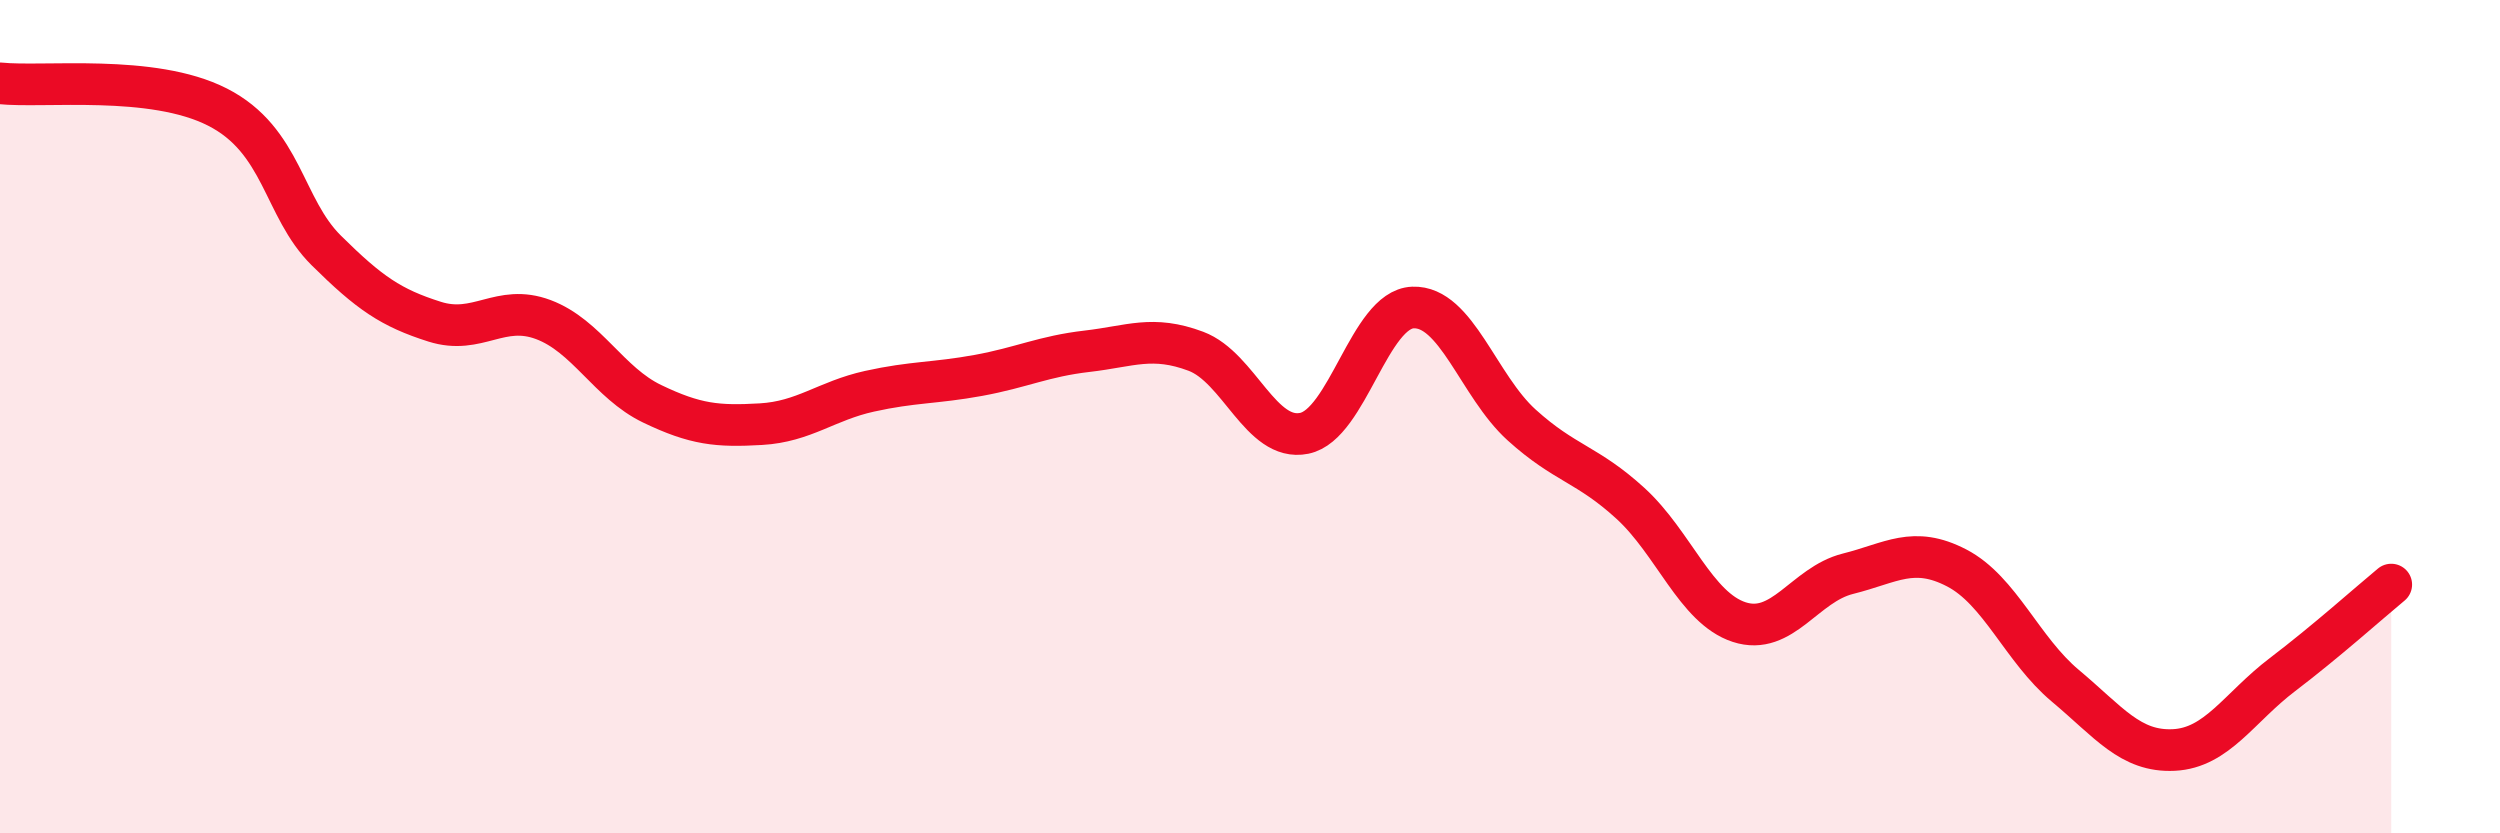
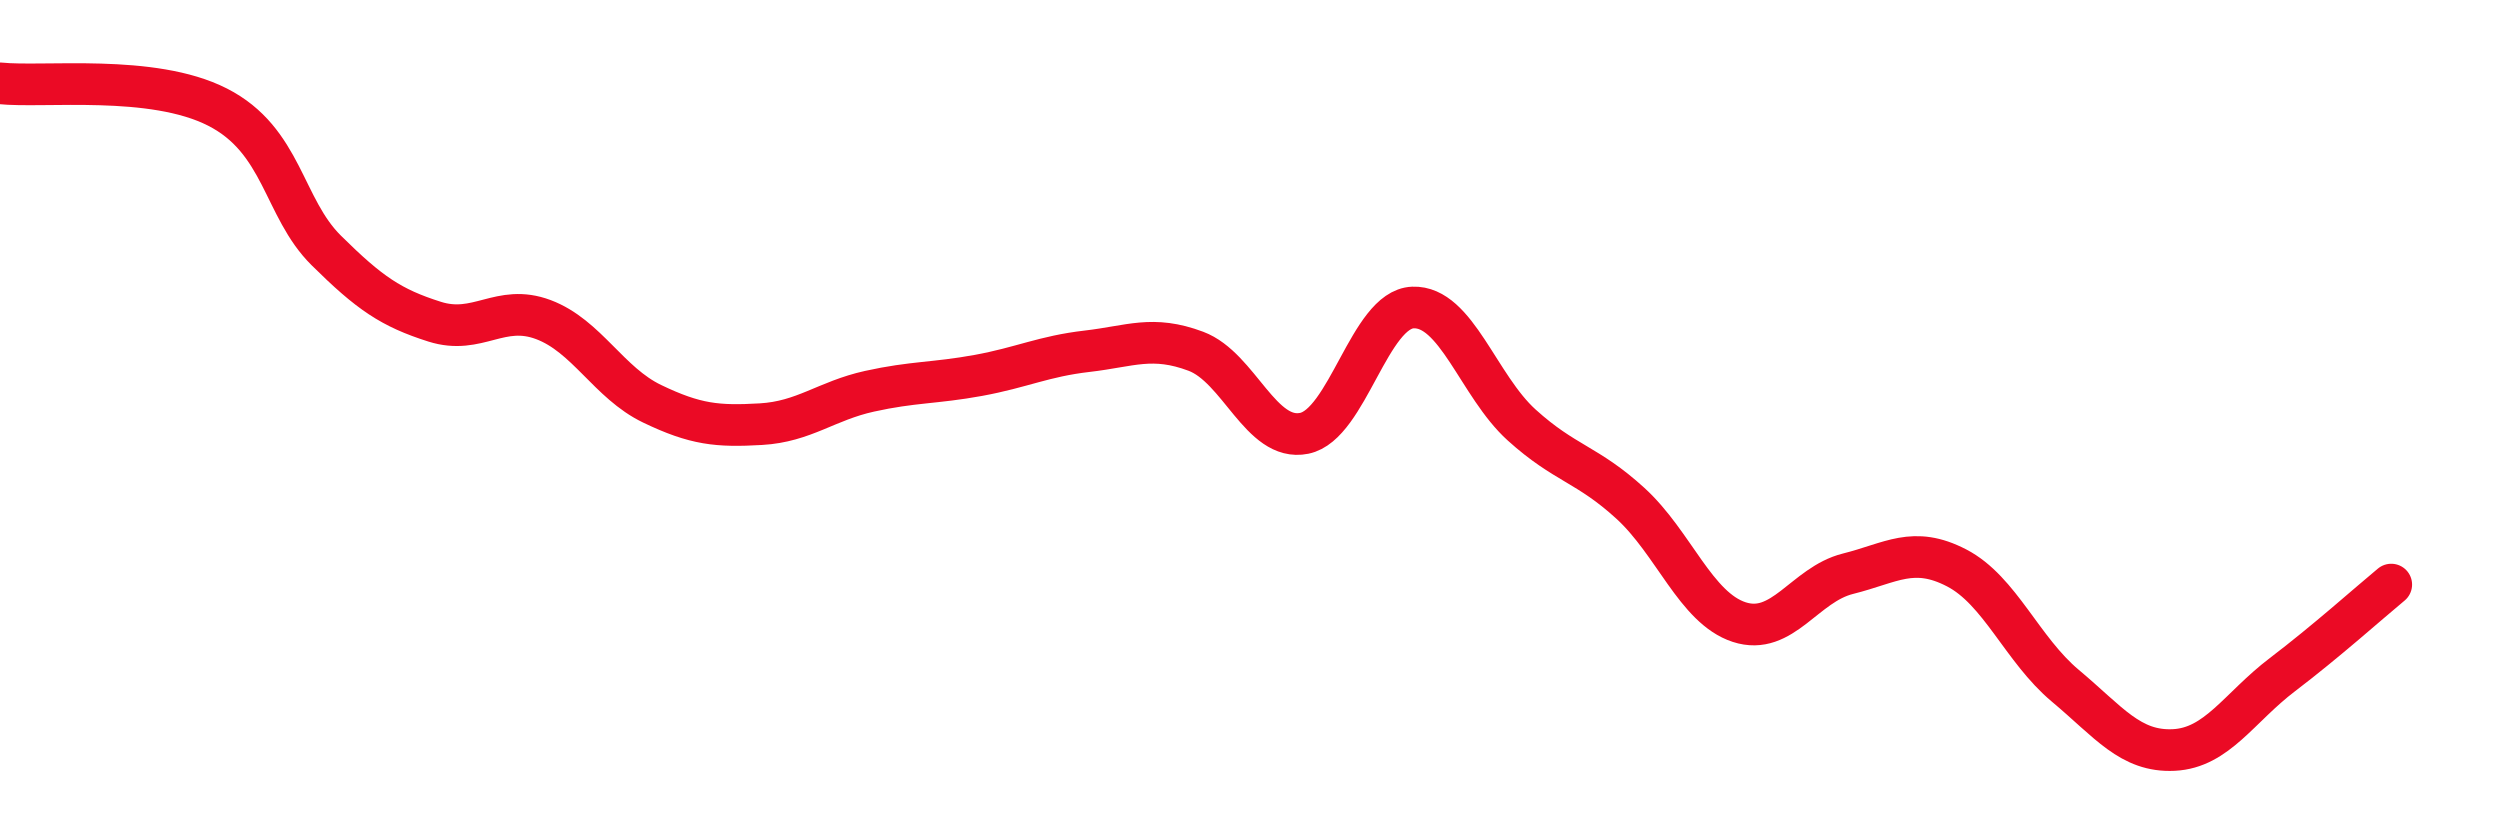
<svg xmlns="http://www.w3.org/2000/svg" width="60" height="20" viewBox="0 0 60 20">
-   <path d="M 0,2 C 1.04,2.11 3.65,1.77 5.22,2.57 C 6.79,3.37 6.79,4.98 7.83,6.01 C 8.87,7.04 9.39,7.39 10.43,7.72 C 11.47,8.05 12,7.28 13.04,7.67 C 14.08,8.06 14.61,9.19 15.65,9.69 C 16.69,10.19 17.22,10.24 18.26,10.18 C 19.3,10.12 19.83,9.62 20.87,9.39 C 21.91,9.16 22.44,9.2 23.48,9.01 C 24.52,8.82 25.05,8.55 26.09,8.43 C 27.13,8.31 27.66,8.04 28.7,8.43 C 29.74,8.82 30.26,10.61 31.3,10.4 C 32.34,10.19 32.87,7.42 33.91,7.38 C 34.95,7.34 35.48,9.26 36.52,10.2 C 37.56,11.14 38.09,11.13 39.13,12.08 C 40.17,13.03 40.7,14.59 41.74,14.93 C 42.78,15.27 43.31,14.03 44.35,13.77 C 45.39,13.51 45.92,13.09 46.96,13.63 C 48,14.17 48.53,15.59 49.57,16.46 C 50.61,17.33 51.13,18.05 52.17,18 C 53.21,17.95 53.74,16.98 54.78,16.19 C 55.82,15.4 56.87,14.46 57.39,14.03L57.39 20L0 20Z" fill="#EB0A25" opacity="0.1" stroke-linecap="round" stroke-linejoin="round" />
  <path d="M 0,2 C 1.04,2.11 3.65,1.77 5.22,2.57 C 6.79,3.37 6.79,4.98 7.83,6.01 C 8.87,7.04 9.39,7.39 10.43,7.72 C 11.47,8.05 12,7.28 13.04,7.67 C 14.08,8.06 14.61,9.19 15.65,9.69 C 16.69,10.19 17.22,10.24 18.26,10.18 C 19.3,10.12 19.83,9.62 20.87,9.39 C 21.91,9.16 22.44,9.2 23.48,9.01 C 24.52,8.82 25.05,8.55 26.09,8.43 C 27.13,8.31 27.66,8.04 28.7,8.43 C 29.74,8.82 30.26,10.61 31.3,10.4 C 32.34,10.19 32.87,7.42 33.91,7.38 C 34.95,7.34 35.48,9.26 36.52,10.2 C 37.56,11.14 38.09,11.13 39.13,12.08 C 40.17,13.03 40.7,14.59 41.74,14.93 C 42.78,15.27 43.31,14.03 44.35,13.77 C 45.39,13.51 45.92,13.09 46.96,13.63 C 48,14.17 48.53,15.59 49.57,16.46 C 50.61,17.33 51.13,18.05 52.17,18 C 53.21,17.95 53.74,16.98 54.78,16.19 C 55.82,15.4 56.87,14.46 57.39,14.03" stroke="#EB0A25" stroke-width="1" fill="none" stroke-linecap="round" stroke-linejoin="round" />
</svg>